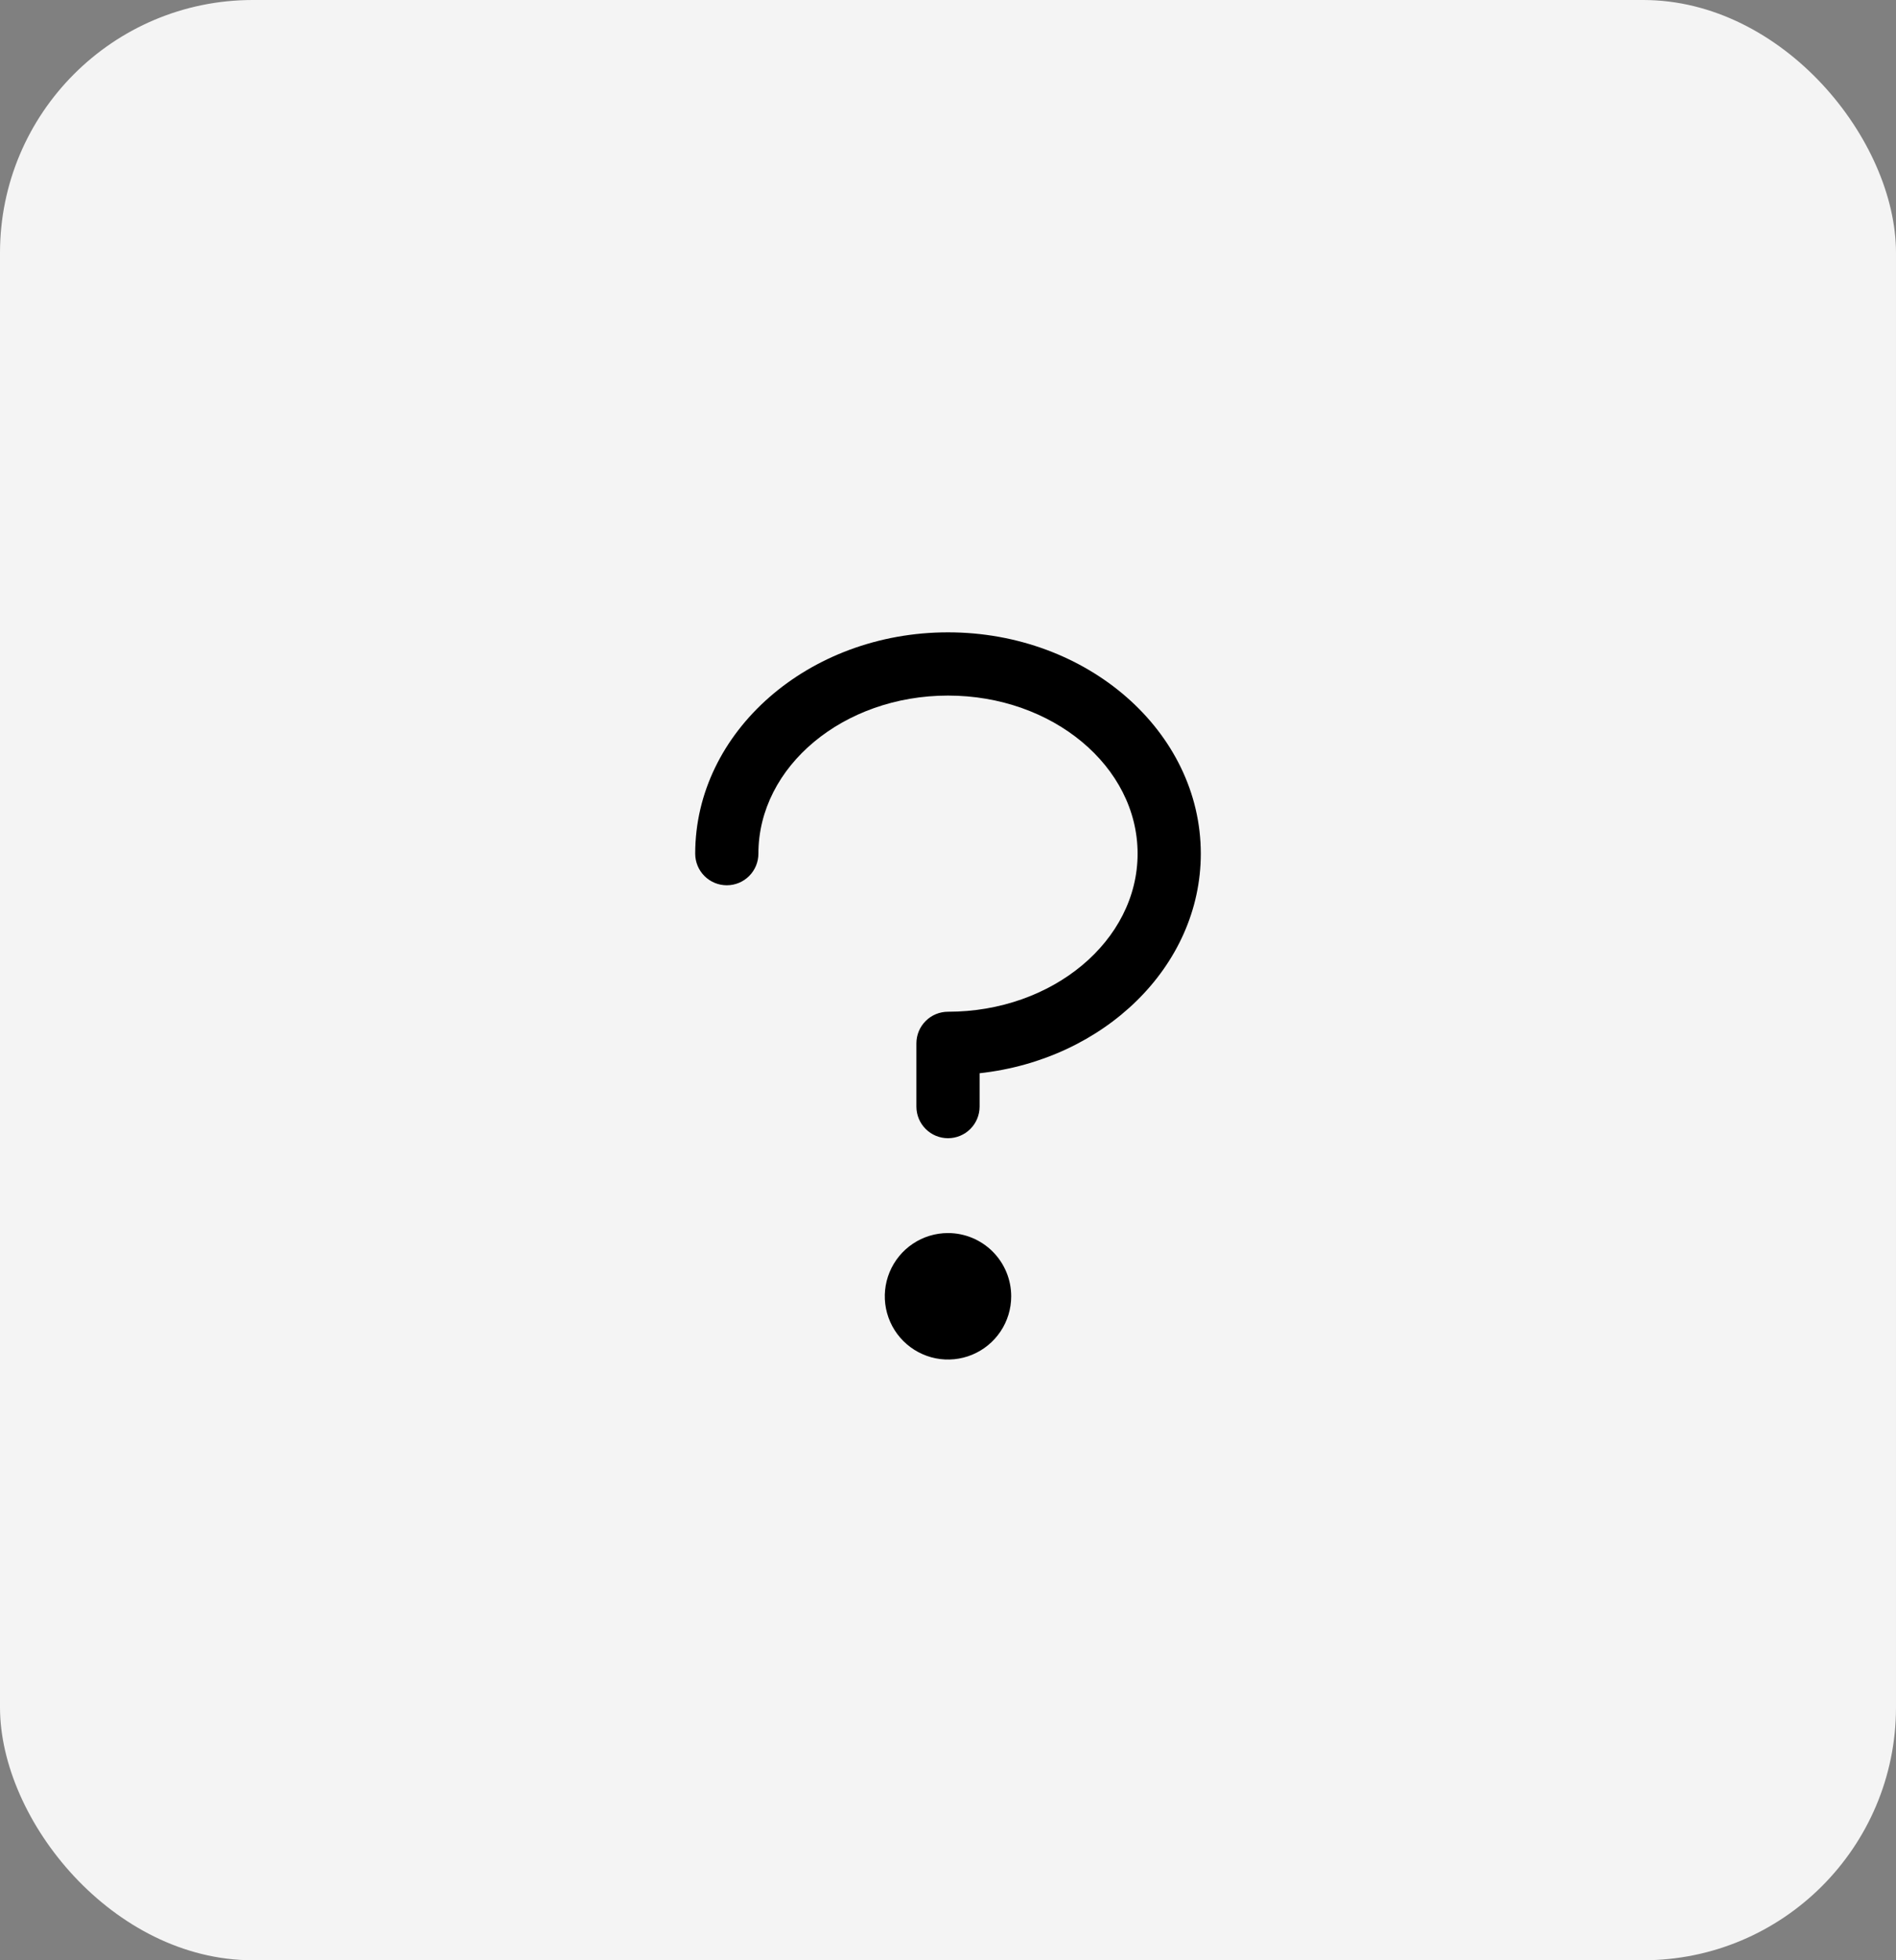
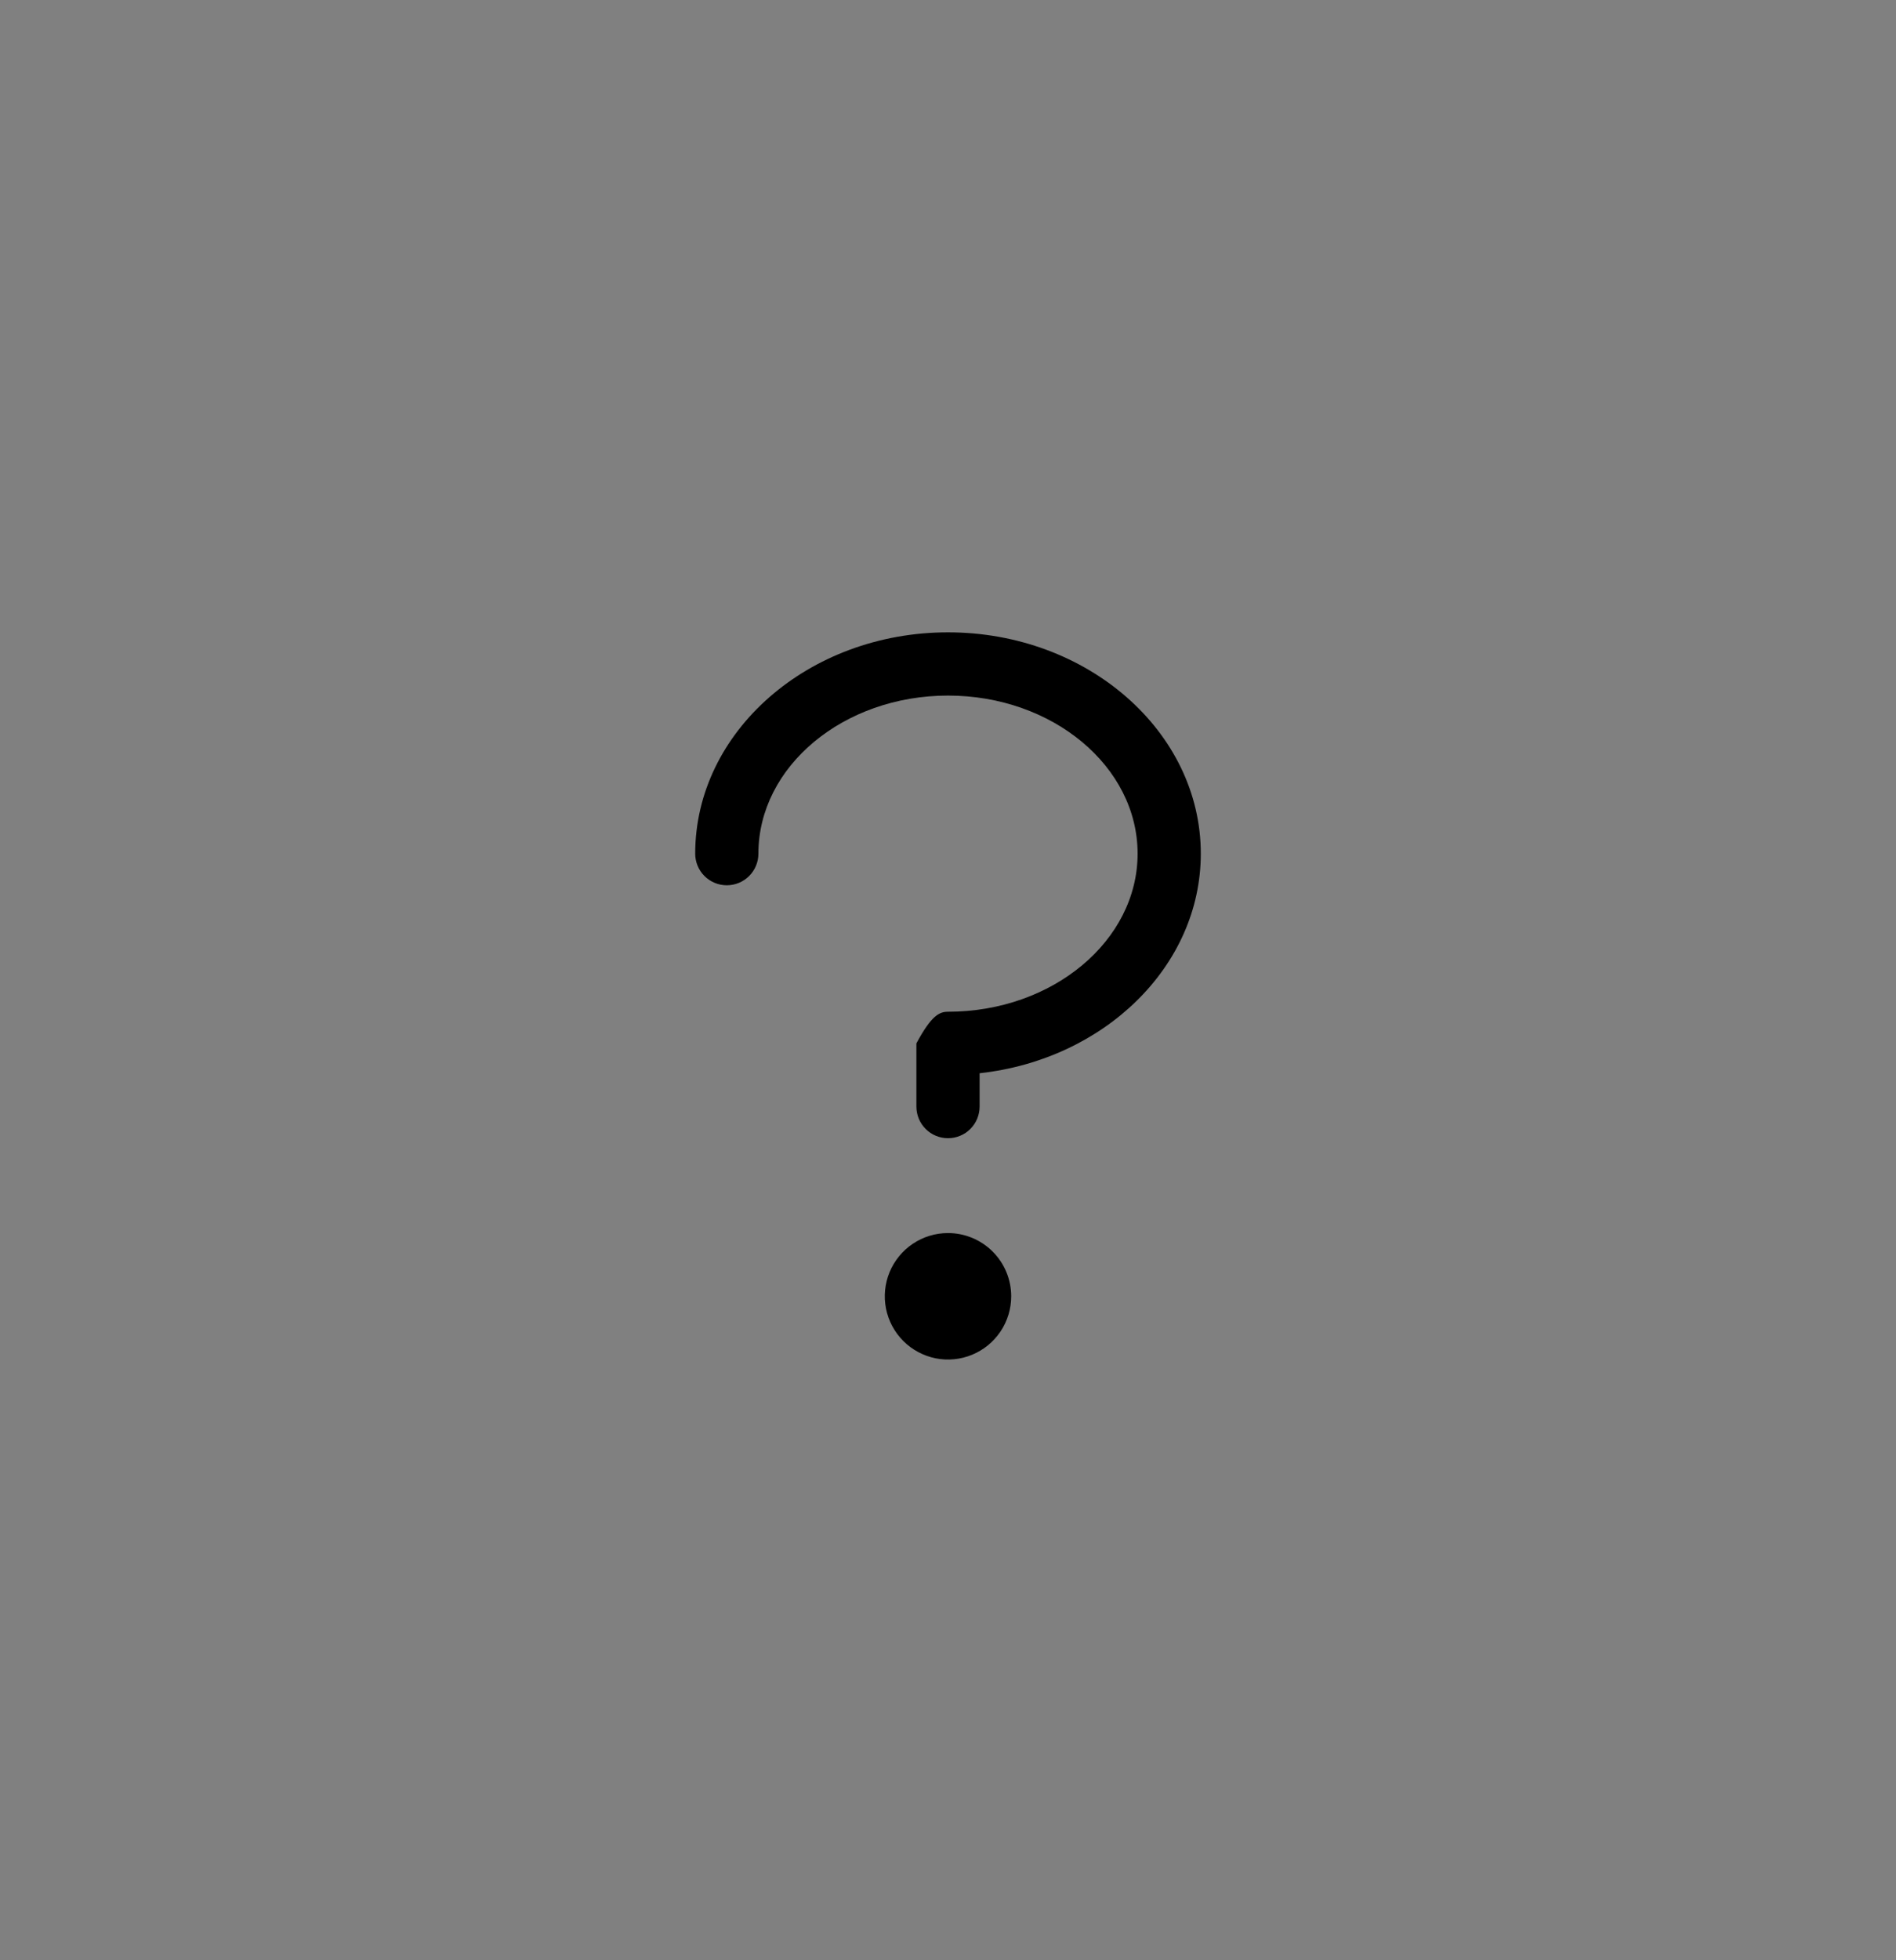
<svg xmlns="http://www.w3.org/2000/svg" width="60" height="62" viewBox="0 0 60 62" fill="none">
  <rect x="0" y="0" width="60" height="62" fill="#808080" stroke="none" />
-   <rect width="60" height="62" rx="8" fill="#F4F4F4" />
-   <path d="M38 27C38 30.564 34.941 33.514 31 33.945V35C31 35.265 30.895 35.52 30.707 35.707C30.52 35.895 30.265 36 30 36C29.735 36 29.48 35.895 29.293 35.707C29.105 35.52 29 35.265 29 35V33C29 32.735 29.105 32.48 29.293 32.293C29.48 32.105 29.735 32 30 32C33.309 32 36 29.758 36 27C36 24.242 33.309 22 30 22C26.691 22 24 24.242 24 27C24 27.265 23.895 27.52 23.707 27.707C23.52 27.895 23.265 28 23 28C22.735 28 22.48 27.895 22.293 27.707C22.105 27.52 22 27.265 22 27C22 23.14 25.589 20 30 20C34.411 20 38 23.14 38 27ZM30 39C29.604 39 29.218 39.117 28.889 39.337C28.56 39.557 28.304 39.869 28.152 40.235C28.001 40.6 27.961 41.002 28.038 41.39C28.116 41.778 28.306 42.135 28.586 42.414C28.866 42.694 29.222 42.884 29.61 42.962C29.998 43.039 30.4 42.999 30.765 42.848C31.131 42.696 31.443 42.44 31.663 42.111C31.883 41.782 32 41.396 32 41C32 40.47 31.789 39.961 31.414 39.586C31.039 39.211 30.53 39 30 39Z" fill="black" />
+   <path d="M38 27C38 30.564 34.941 33.514 31 33.945V35C31 35.265 30.895 35.52 30.707 35.707C30.52 35.895 30.265 36 30 36C29.735 36 29.48 35.895 29.293 35.707C29.105 35.52 29 35.265 29 35V33C29.48 32.105 29.735 32 30 32C33.309 32 36 29.758 36 27C36 24.242 33.309 22 30 22C26.691 22 24 24.242 24 27C24 27.265 23.895 27.52 23.707 27.707C23.52 27.895 23.265 28 23 28C22.735 28 22.48 27.895 22.293 27.707C22.105 27.52 22 27.265 22 27C22 23.14 25.589 20 30 20C34.411 20 38 23.14 38 27ZM30 39C29.604 39 29.218 39.117 28.889 39.337C28.56 39.557 28.304 39.869 28.152 40.235C28.001 40.6 27.961 41.002 28.038 41.39C28.116 41.778 28.306 42.135 28.586 42.414C28.866 42.694 29.222 42.884 29.61 42.962C29.998 43.039 30.4 42.999 30.765 42.848C31.131 42.696 31.443 42.44 31.663 42.111C31.883 41.782 32 41.396 32 41C32 40.47 31.789 39.961 31.414 39.586C31.039 39.211 30.53 39 30 39Z" fill="black" />
</svg>